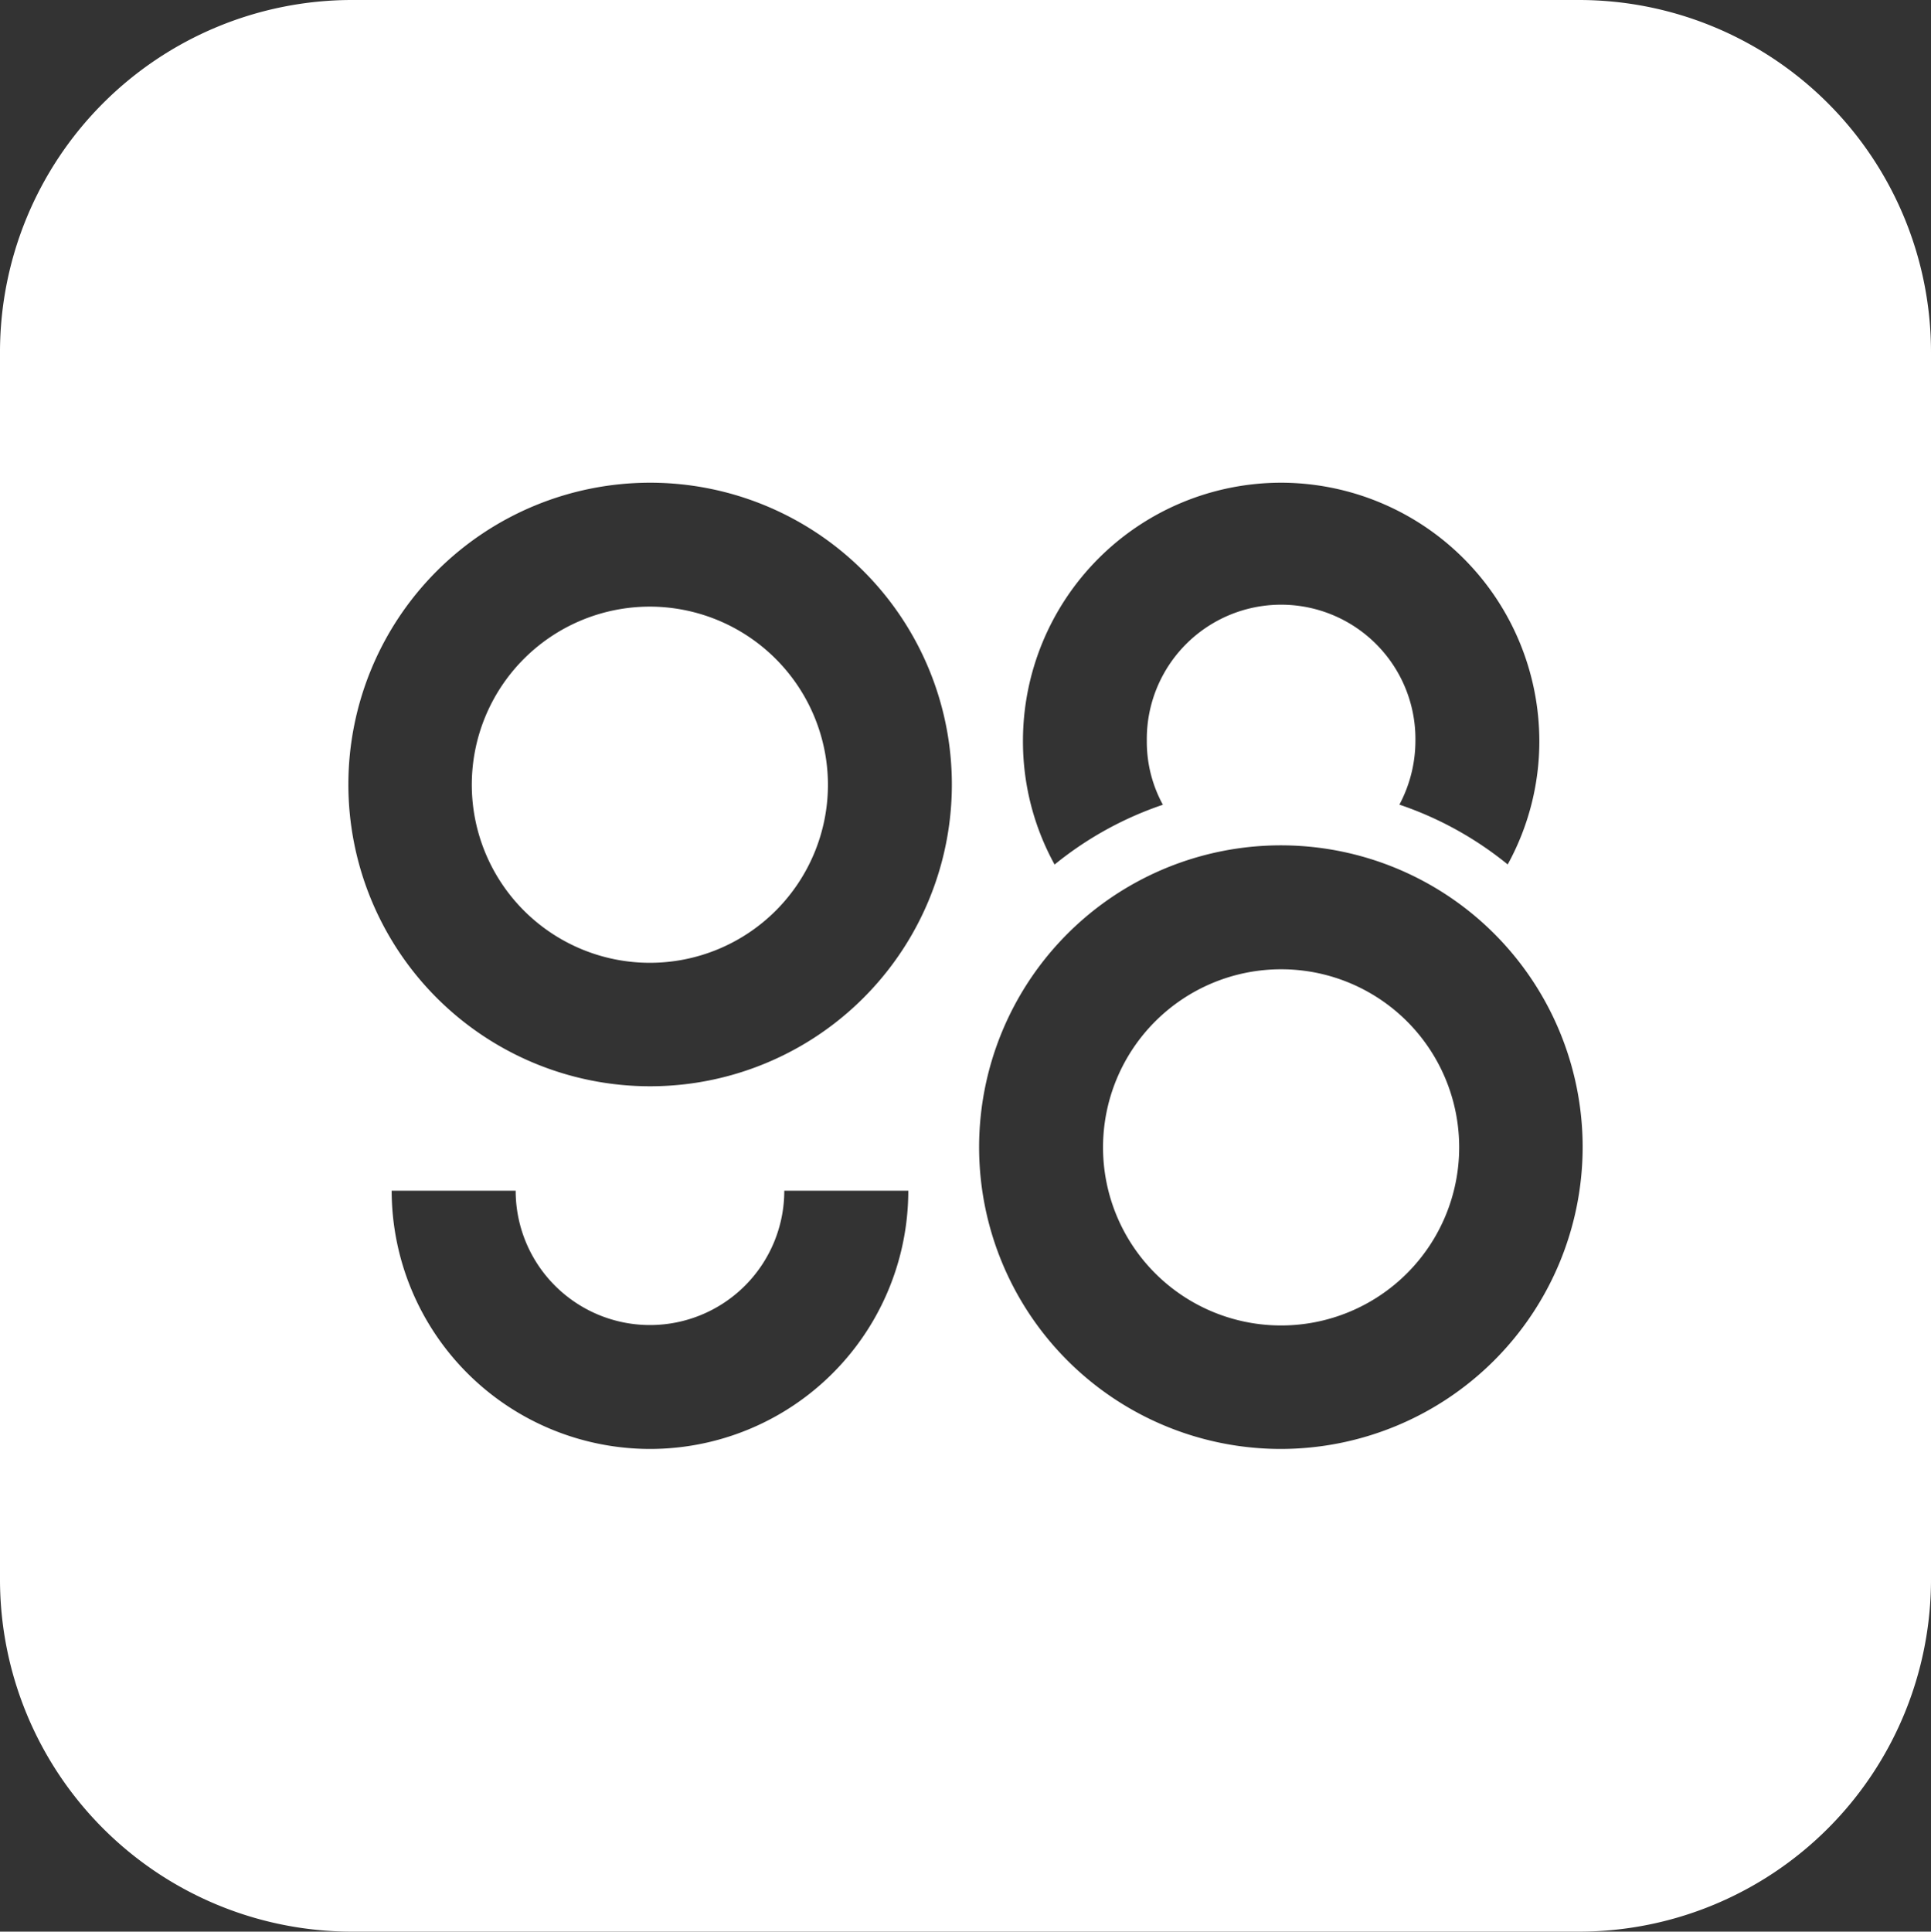
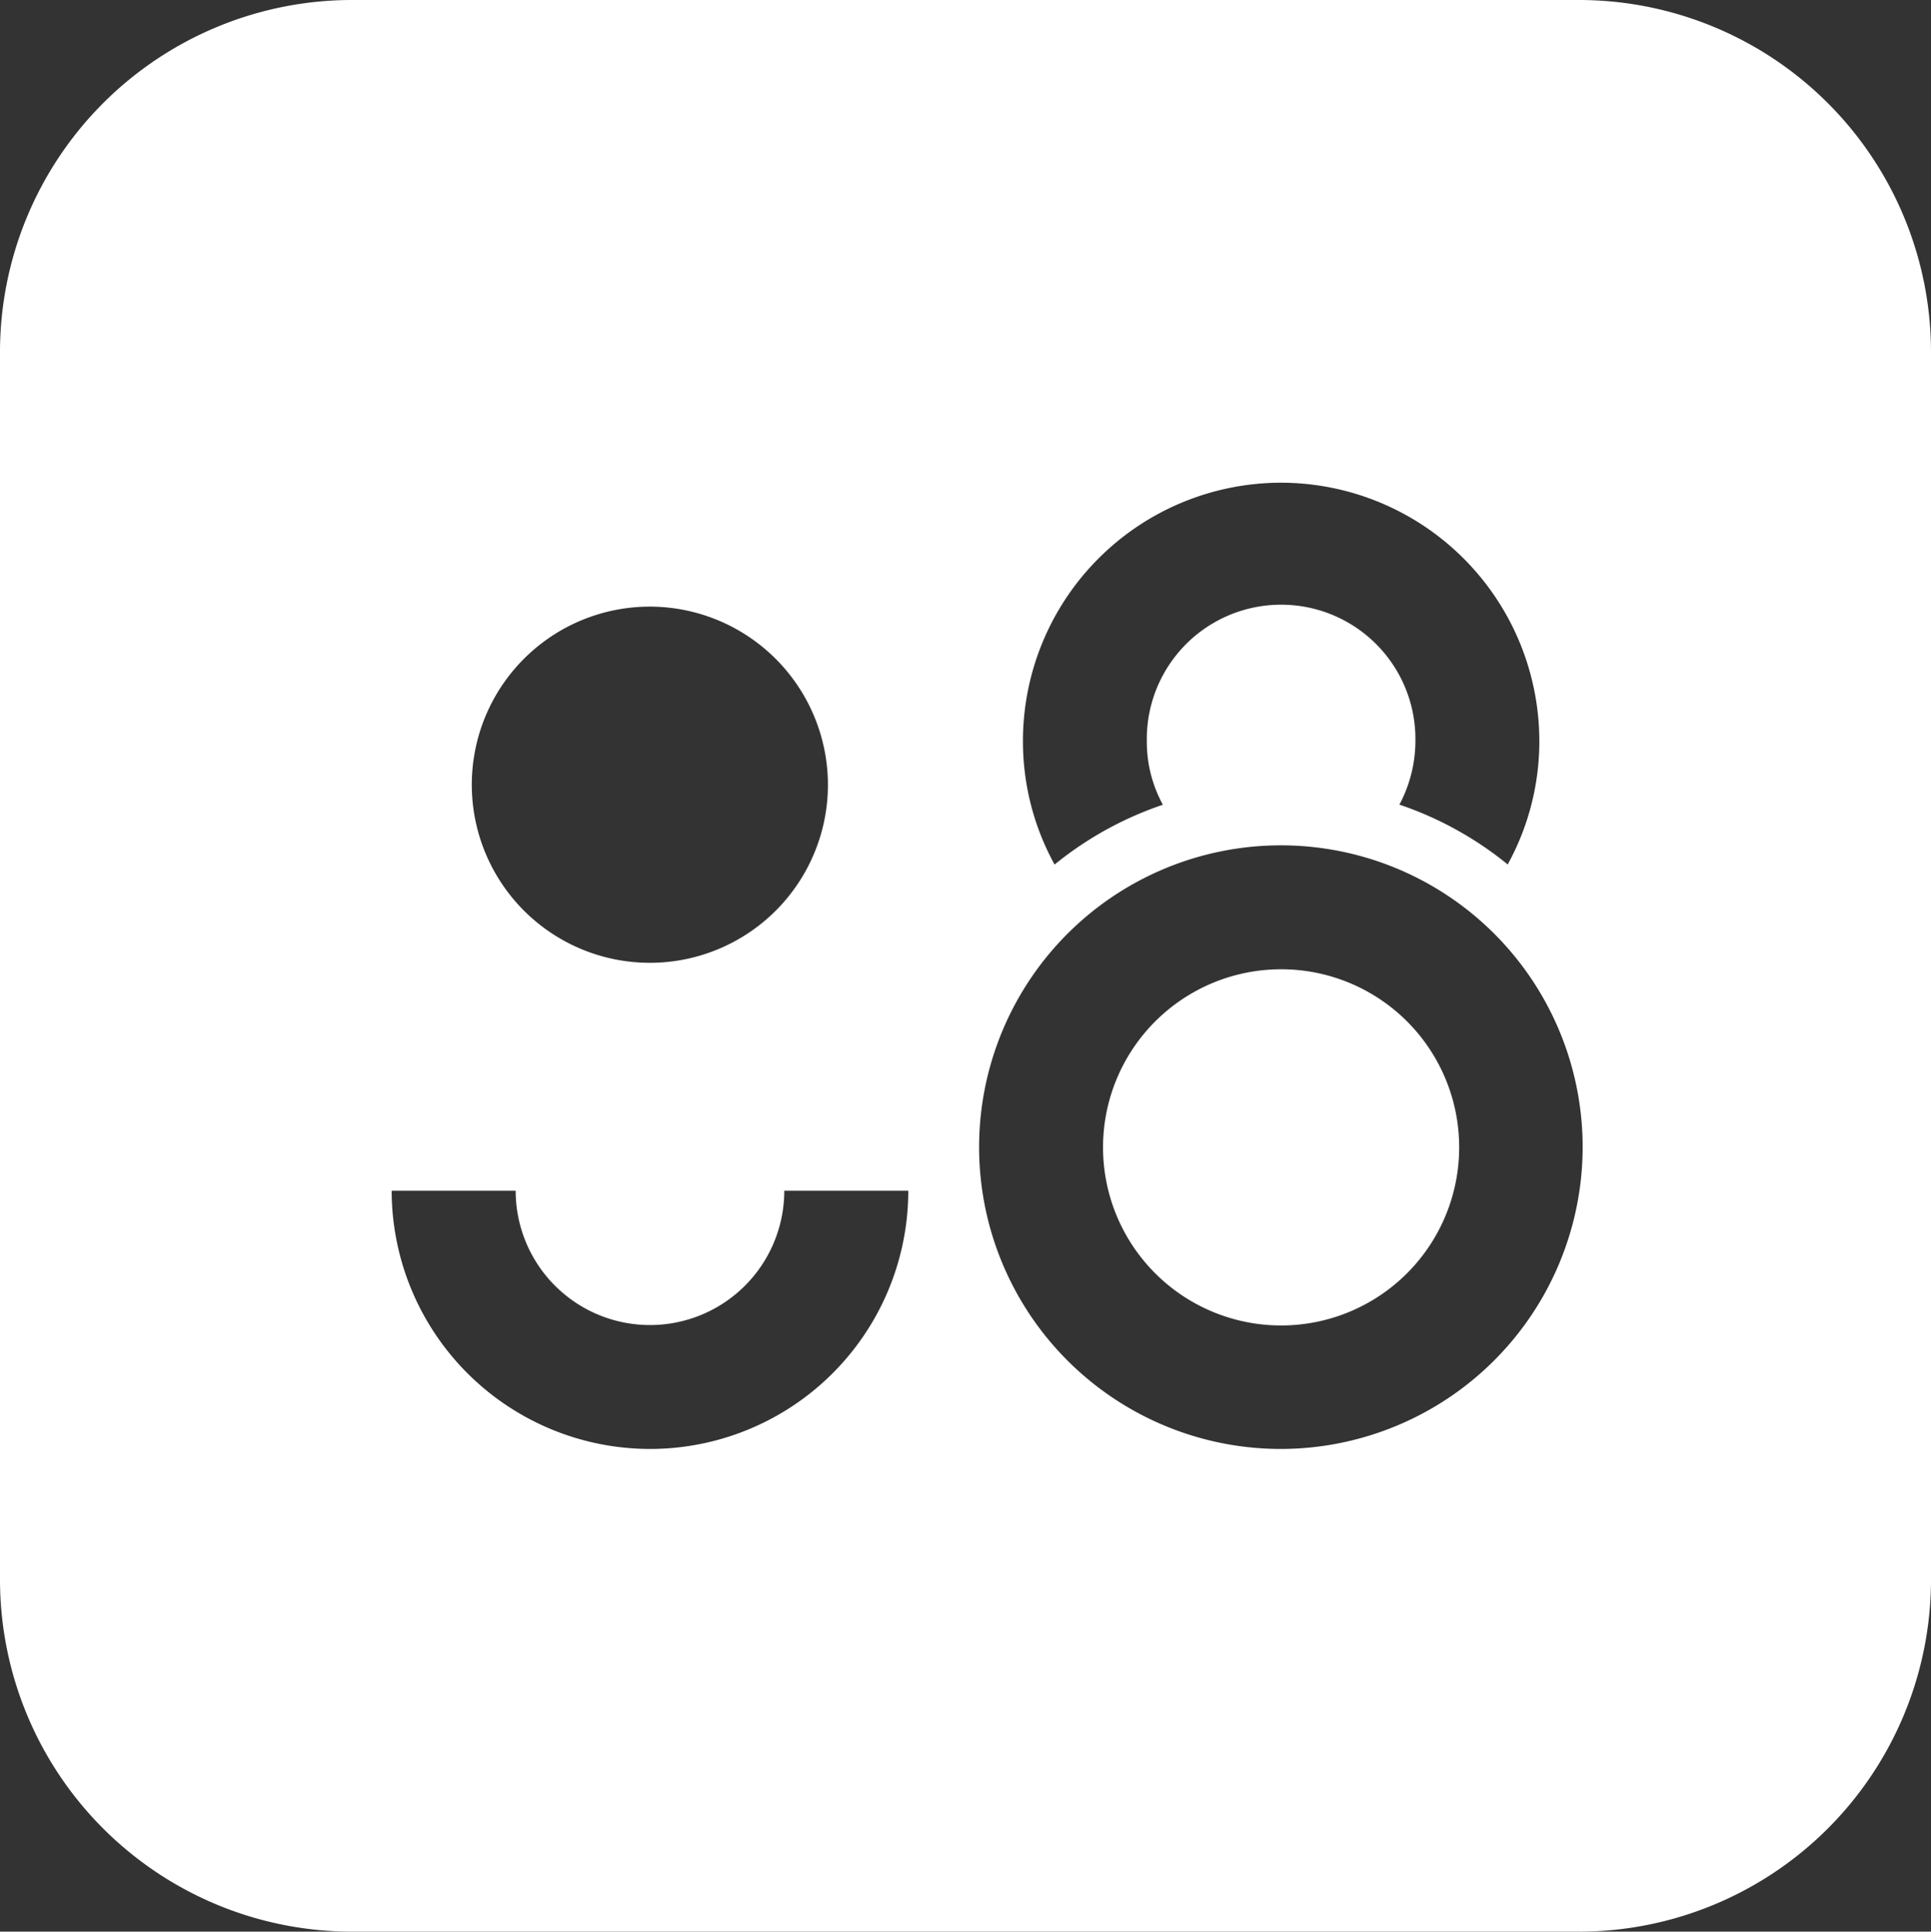
<svg xmlns="http://www.w3.org/2000/svg" id="Layer_1" data-name="Layer 1" viewBox="0 0 70.074 70.089">
  <rect x="0" y="0" width="70.074" height="70.089" fill="#333333" stroke="none" />
  <title>Coin98</title>
-   <path d="M57.307,0H12.766A12.779,12.779,0,0,0,0,12.782V57.307A12.778,12.778,0,0,0,12.766,70.089H57.307A12.779,12.779,0,0,0,70.074,57.307V12.782A12.779,12.779,0,0,0,57.307,0ZM46.49,17.515a9.384,9.384,0,0,1,9.371,9.37,9.267,9.267,0,0,1-1.148,4.481,12.614,12.614,0,0,0-3.93-2.17,4.941,4.941,0,0,0,.581-2.311,4.874,4.874,0,1,0-9.747,0A4.757,4.757,0,0,0,42.2,29.2a12.614,12.614,0,0,0-3.93,2.17,9.267,9.267,0,0,1-1.148-4.481A9.373,9.373,0,0,1,46.49,17.515ZM23.583,52.575a9.383,9.383,0,0,1-9.37-9.37h4.5a4.874,4.874,0,1,0,9.748,0h4.5A9.374,9.374,0,0,1,23.583,52.575Zm0-13.16A10.95,10.95,0,1,1,34.542,28.473,10.95,10.95,0,0,1,23.583,39.415ZM46.49,52.575A10.951,10.951,0,1,1,57.433,41.632,10.964,10.964,0,0,1,46.49,52.575Zm6.462-10.943A6.462,6.462,0,1,1,46.49,35.17,6.458,6.458,0,0,1,52.952,41.632ZM30.045,28.473a6.462,6.462,0,1,1-6.462-6.462A6.472,6.472,0,0,1,30.045,28.473Z" fill="#fff" />
+   <path d="M57.307,0H12.766A12.779,12.779,0,0,0,0,12.782V57.307A12.778,12.778,0,0,0,12.766,70.089H57.307A12.779,12.779,0,0,0,70.074,57.307V12.782A12.779,12.779,0,0,0,57.307,0ZM46.49,17.515a9.384,9.384,0,0,1,9.371,9.37,9.267,9.267,0,0,1-1.148,4.481,12.614,12.614,0,0,0-3.93-2.17,4.941,4.941,0,0,0,.581-2.311,4.874,4.874,0,1,0-9.747,0A4.757,4.757,0,0,0,42.2,29.2a12.614,12.614,0,0,0-3.93,2.17,9.267,9.267,0,0,1-1.148-4.481A9.373,9.373,0,0,1,46.49,17.515ZM23.583,52.575a9.383,9.383,0,0,1-9.37-9.37h4.5a4.874,4.874,0,1,0,9.748,0h4.5A9.374,9.374,0,0,1,23.583,52.575Zm0-13.16ZM46.49,52.575A10.951,10.951,0,1,1,57.433,41.632,10.964,10.964,0,0,1,46.49,52.575Zm6.462-10.943A6.462,6.462,0,1,1,46.49,35.17,6.458,6.458,0,0,1,52.952,41.632ZM30.045,28.473a6.462,6.462,0,1,1-6.462-6.462A6.472,6.472,0,0,1,30.045,28.473Z" fill="#fff" />
</svg>